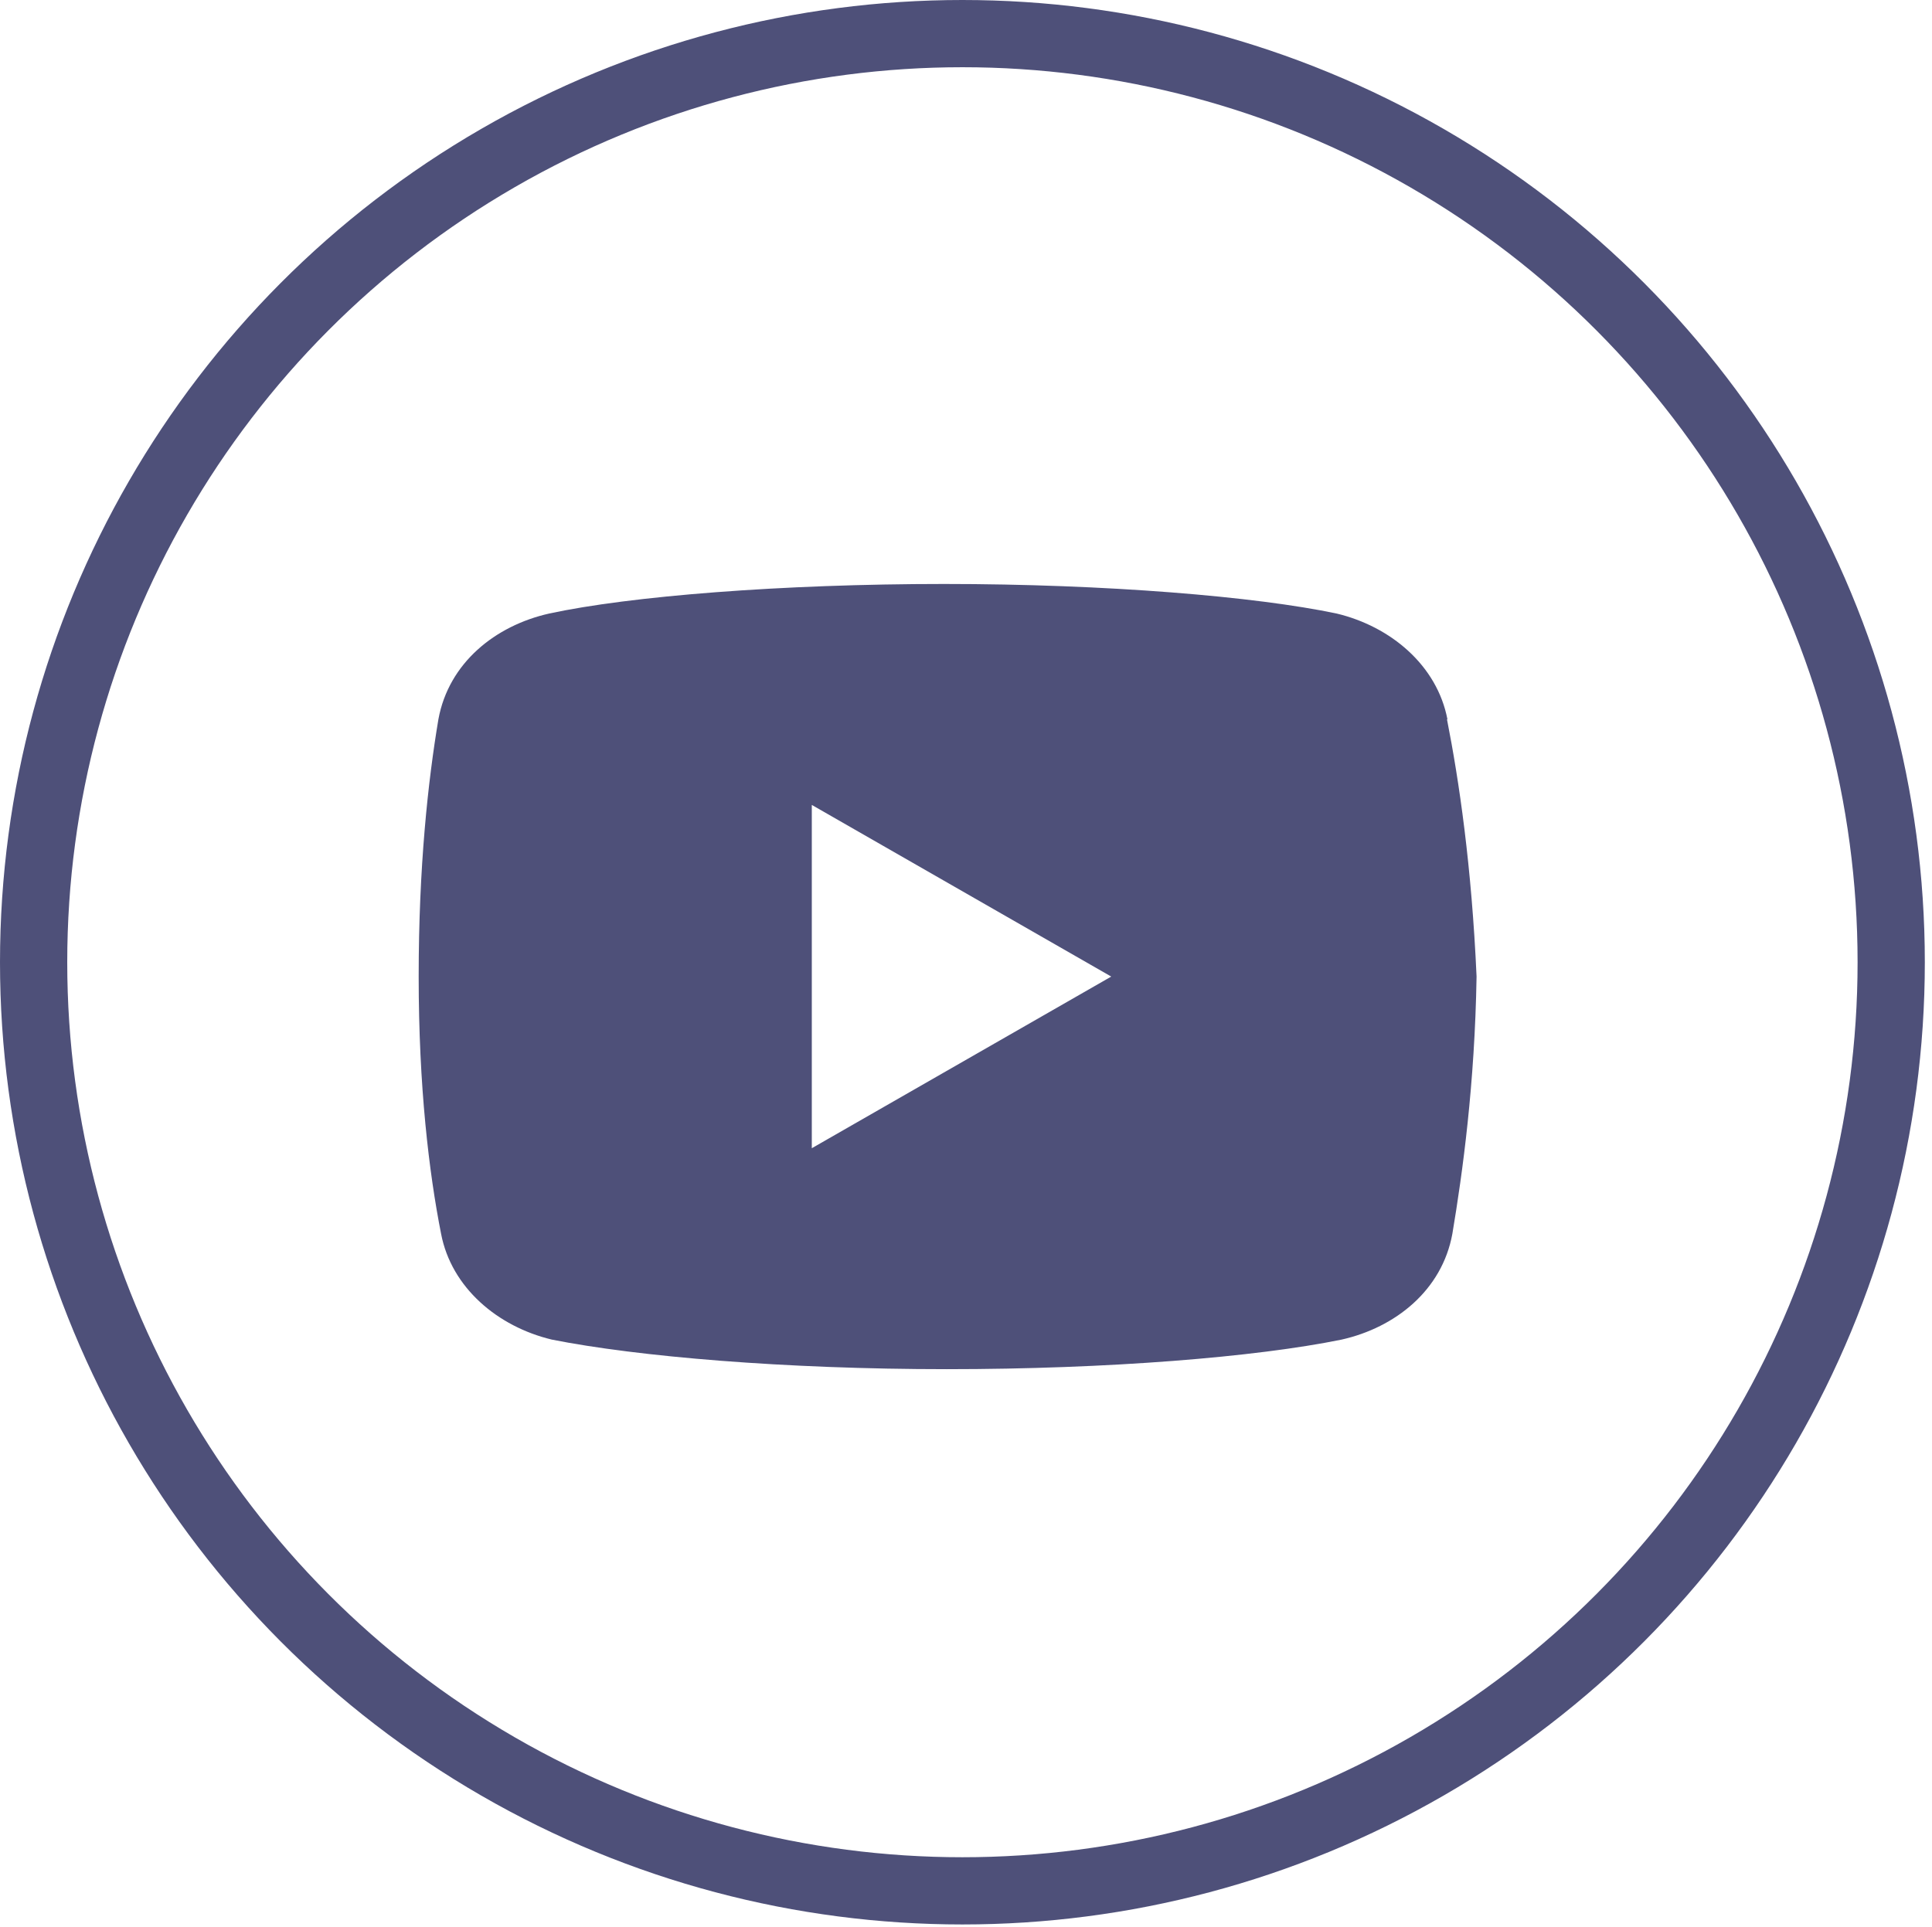
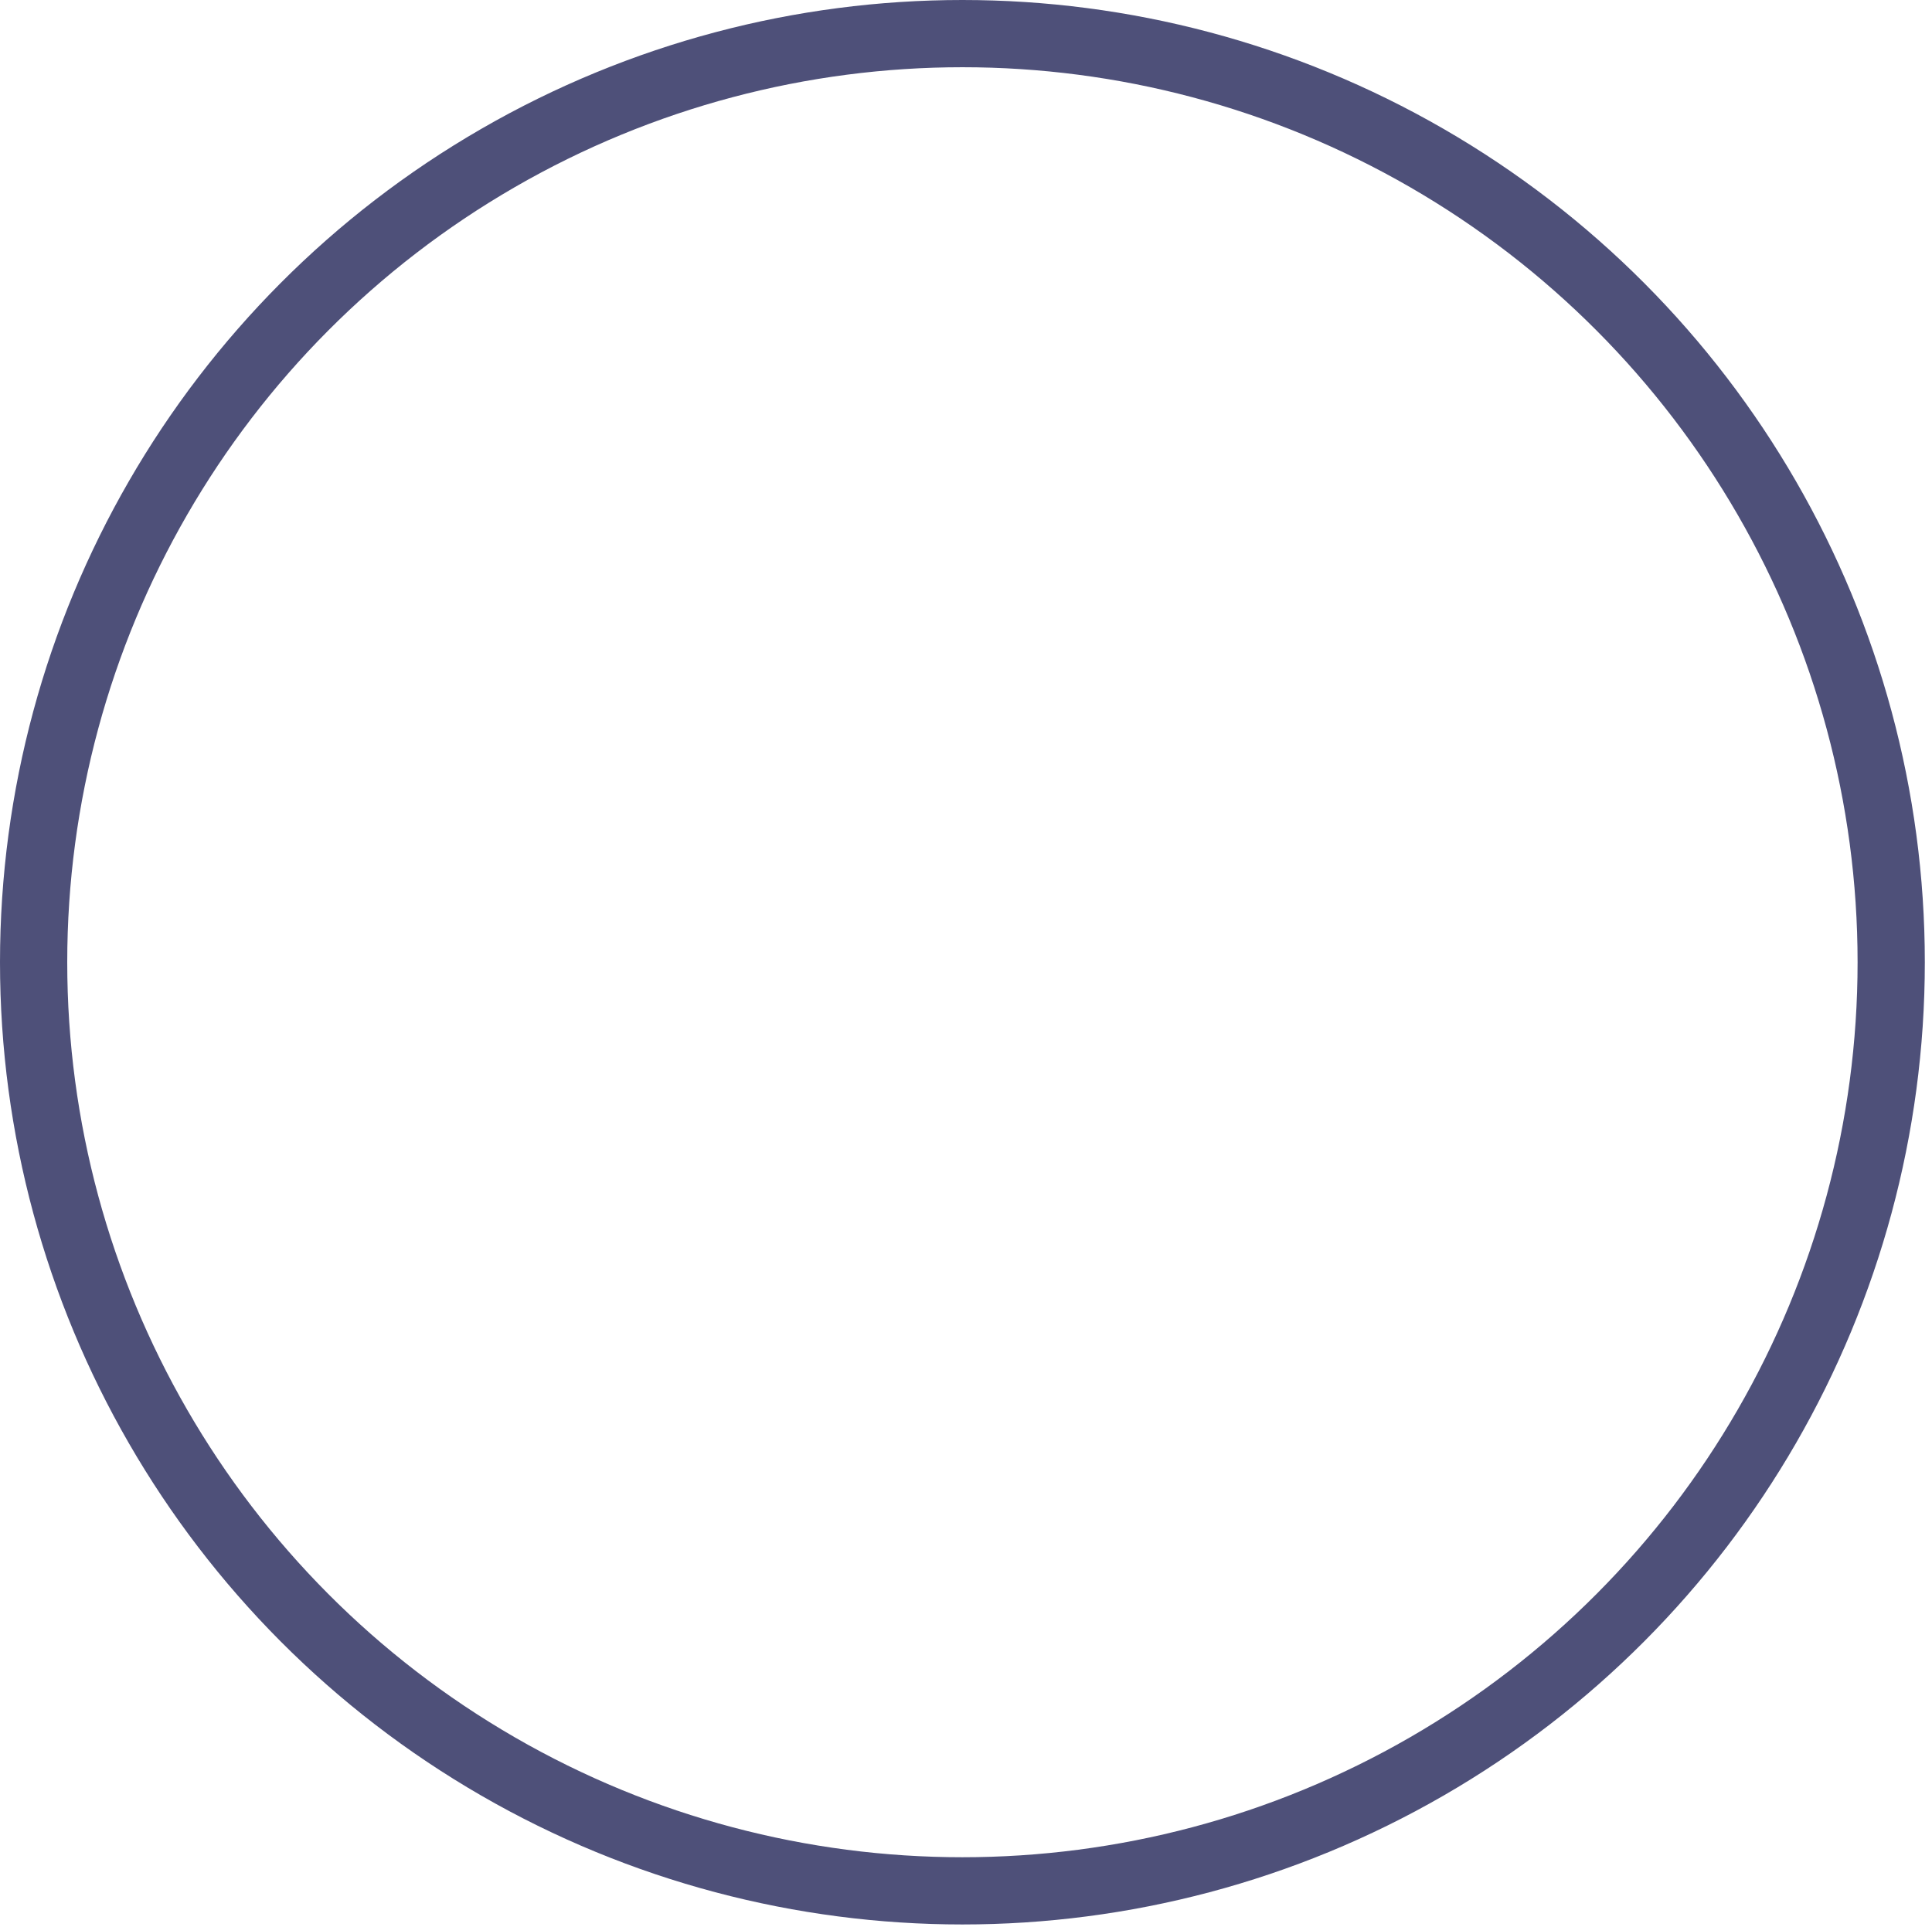
<svg xmlns="http://www.w3.org/2000/svg" id="Capa_3" width="43.1" height="43" viewBox="0 0 43.1 43">
  <defs>
    <style>.cls-1{fill:#4e5079;}.cls-2{fill:none;stroke:#4e5079;stroke-width:1.5px;}</style>
  </defs>
  <circle class="cls-2" cx="21.47" cy="21.47" r="20.72" />
-   <path class="cls-1" d="M32.29,16.05c-.23-1.2-1.26-2.07-2.47-2.36-1.8-.38-5.14-.66-8.76-.66s-7.01,.27-8.81,.66c-1.2,.27-2.24,1.1-2.47,2.36-.23,1.37-.44,3.28-.44,5.74s.23,4.37,.5,5.74c.23,1.2,1.26,2.07,2.47,2.36,1.91,.38,5.2,.66,8.81,.66s6.9-.27,8.81-.66c1.2-.27,2.24-1.1,2.47-2.36,.23-1.37,.5-3.34,.54-5.74-.11-2.47-.39-4.37-.66-5.74h.02Zm-14.18,9.58v-7.67l6.68,3.83-6.68,3.83Z" />
</svg>